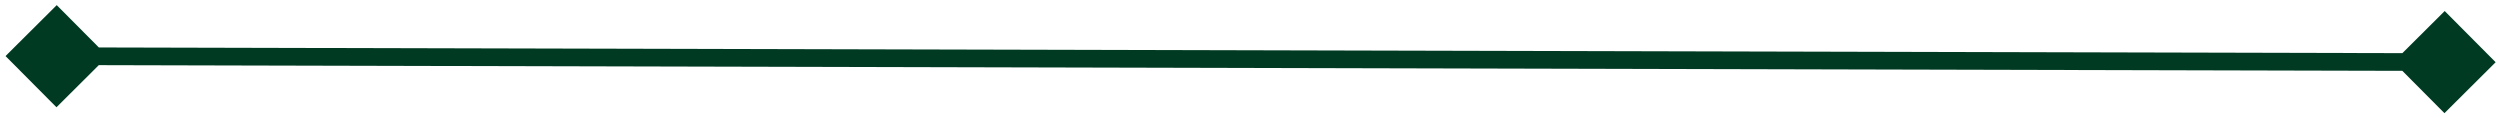
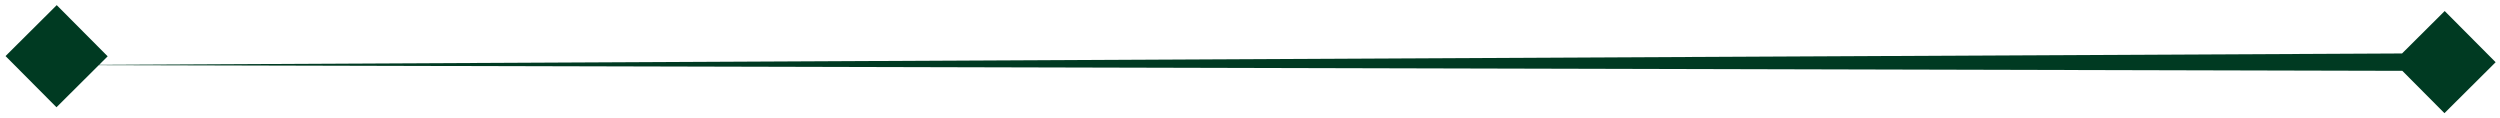
<svg xmlns="http://www.w3.org/2000/svg" width="424" height="20" viewBox="0 0 424 20" fill="none">
-   <path d="M0.939 9.509L9.578 18.191L18.26 9.552L9.621 0.871L0.939 9.509ZM423.26 10.552L414.621 1.871L405.939 10.509L414.578 19.191L423.26 10.552ZM9.596 11.031L414.596 12.031L414.603 9.031L9.603 8.031L9.596 11.031Z" fill="#003A22" />
+   <path d="M0.939 9.509L9.578 18.191L18.26 9.552L9.621 0.871L0.939 9.509ZM423.26 10.552L414.621 1.871L405.939 10.509L414.578 19.191L423.26 10.552ZM9.596 11.031L414.596 12.031L414.603 9.031L9.596 11.031Z" fill="#003A22" />
</svg>